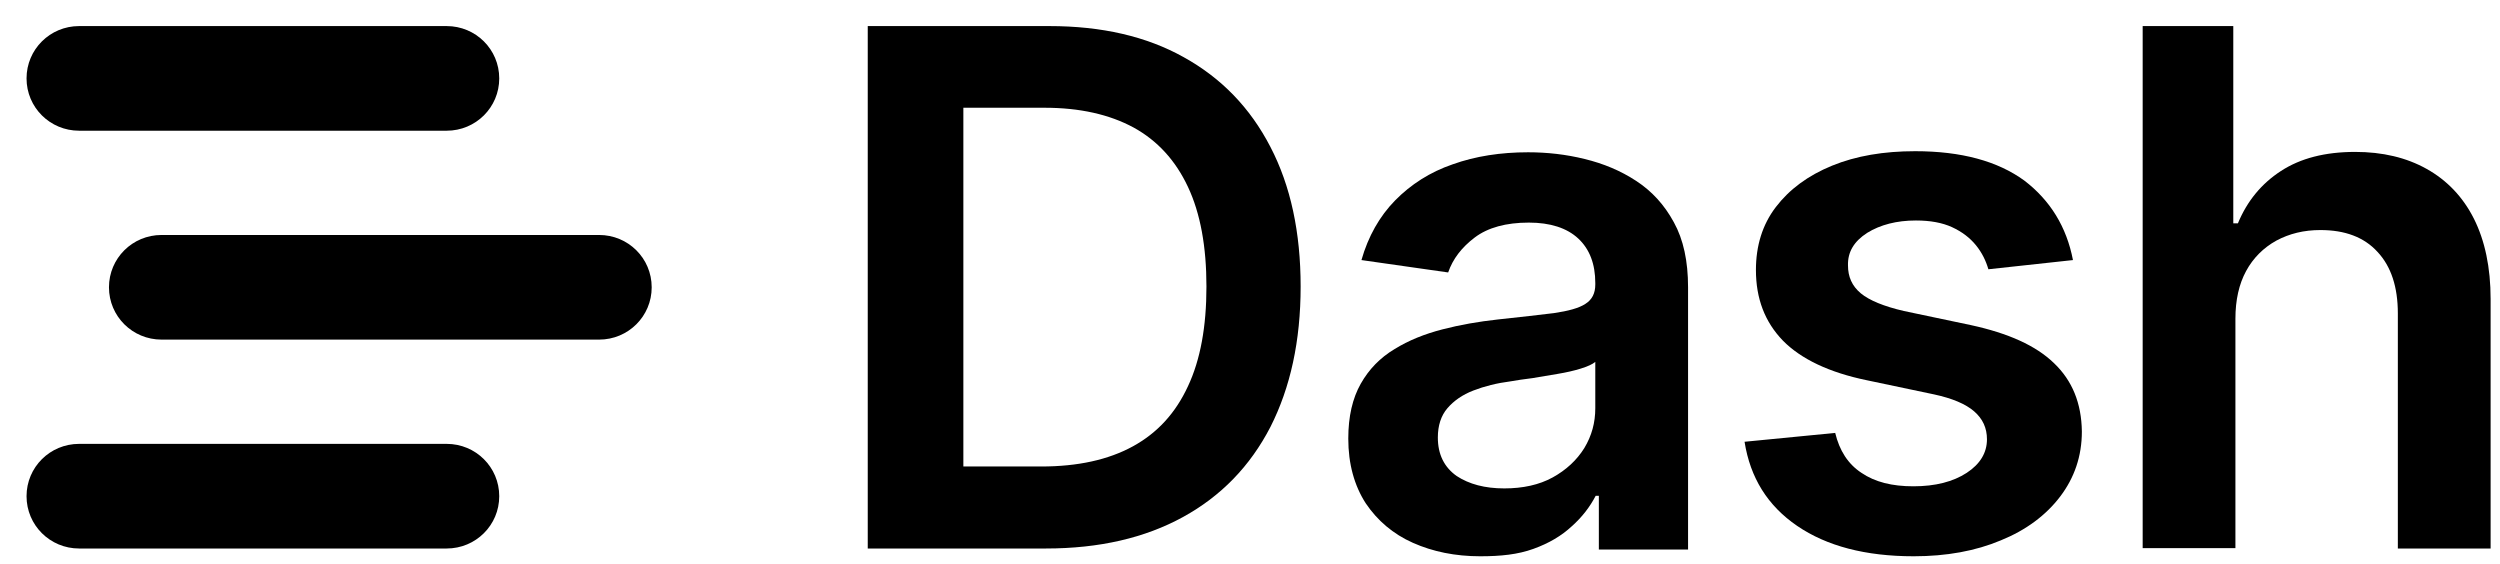
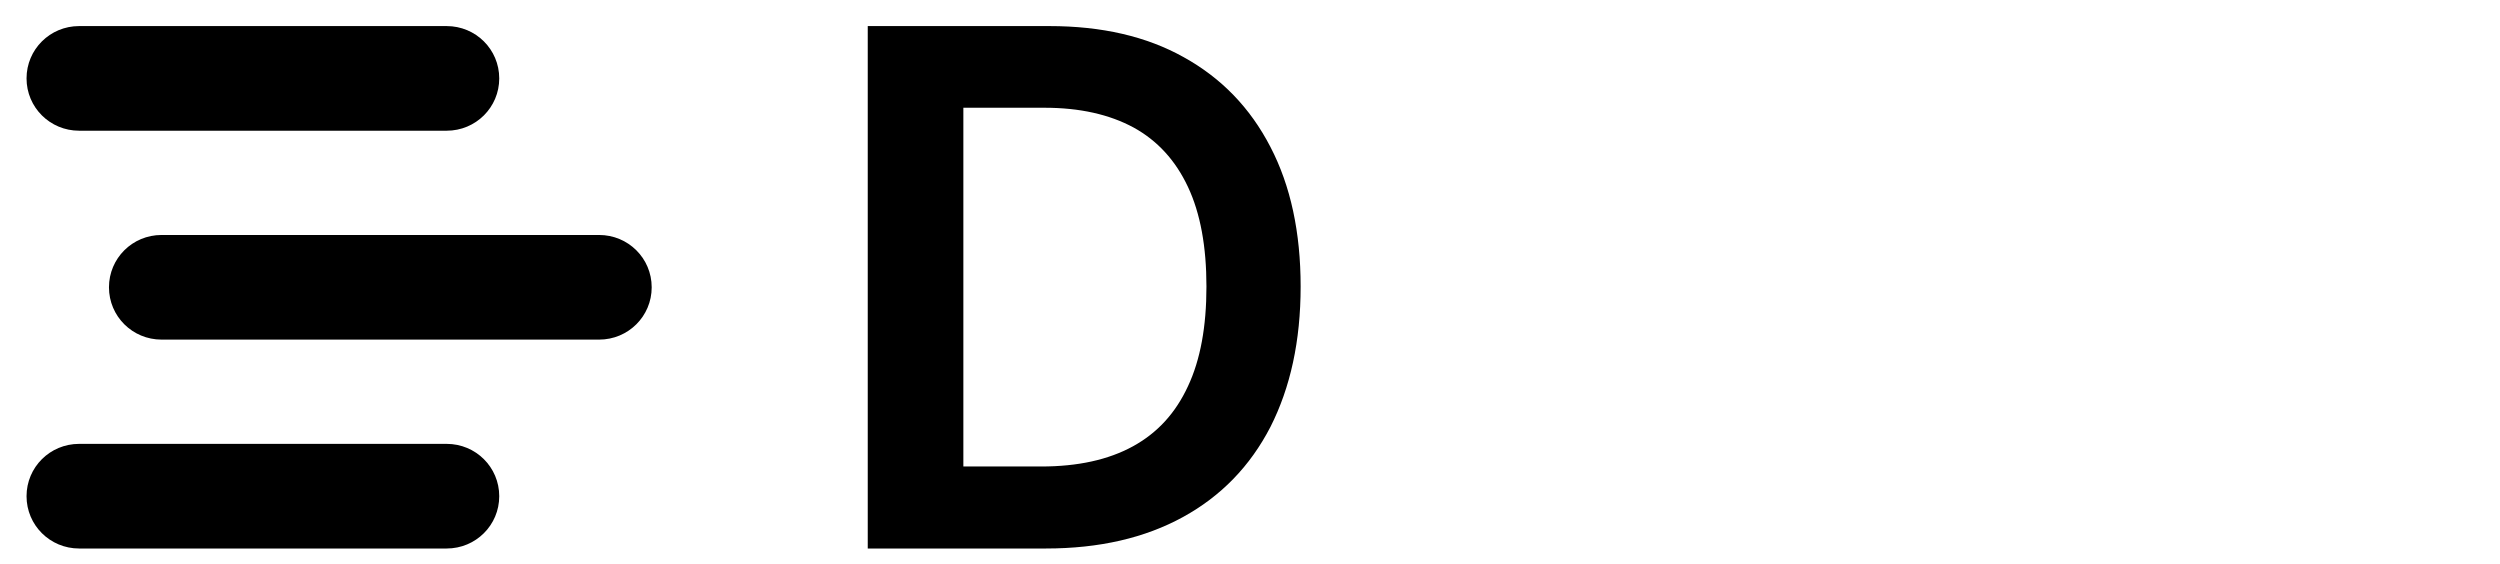
<svg xmlns="http://www.w3.org/2000/svg" height="100%" viewBox="0 0 102 23" fill="none">
-   <path d="M42.669 22.379H35.404V1.064H42.814C44.946 1.064 46.773 1.482 48.295 2.333C49.832 3.184 51.007 4.396 51.834 5.996C52.66 7.583 53.066 9.486 53.066 11.693C53.066 13.914 52.646 15.817 51.834 17.418C51.007 19.019 49.818 20.244 48.266 21.095C46.715 21.946 44.859 22.379 42.669 22.379ZM39.29 19.033H42.48C43.974 19.033 45.221 18.759 46.222 18.211C47.222 17.663 47.962 16.855 48.469 15.759C48.977 14.678 49.223 13.322 49.223 11.693C49.223 10.063 48.977 8.707 48.469 7.626C47.962 6.544 47.222 5.737 46.251 5.203C45.265 4.67 44.061 4.396 42.611 4.396H39.305V19.033H39.29Z" fill="currentColor" />
-   <path d="M60.39 22.696C59.375 22.696 58.461 22.509 57.649 22.148C56.837 21.788 56.199 21.24 55.721 20.533C55.257 19.812 55.01 18.932 55.01 17.894C55.01 16.985 55.184 16.25 55.517 15.659C55.851 15.067 56.315 14.591 56.895 14.245C57.475 13.885 58.128 13.625 58.853 13.438C59.578 13.25 60.332 13.12 61.115 13.034C62.057 12.933 62.826 12.846 63.406 12.774C63.986 12.688 64.421 12.572 64.682 12.399C64.958 12.226 65.088 11.967 65.088 11.606V11.549C65.088 10.77 64.856 10.164 64.392 9.731C63.928 9.299 63.246 9.082 62.377 9.082C61.448 9.082 60.709 9.284 60.172 9.688C59.636 10.092 59.273 10.568 59.085 11.116L55.547 10.611C55.822 9.645 56.286 8.823 56.924 8.174C57.562 7.525 58.345 7.02 59.273 6.703C60.201 6.371 61.231 6.213 62.347 6.213C63.116 6.213 63.899 6.299 64.653 6.487C65.422 6.674 66.118 6.963 66.756 7.381C67.394 7.799 67.901 8.347 68.293 9.068C68.684 9.775 68.873 10.654 68.873 11.722V22.422H65.233V20.23H65.103C64.871 20.677 64.552 21.095 64.131 21.47C63.711 21.86 63.203 22.163 62.565 22.393C61.927 22.624 61.231 22.696 60.39 22.696ZM61.376 19.927C62.13 19.927 62.797 19.783 63.348 19.48C63.899 19.177 64.334 18.773 64.639 18.283C64.943 17.779 65.088 17.245 65.088 16.654V14.764C64.972 14.865 64.769 14.952 64.494 15.039C64.218 15.125 63.899 15.197 63.551 15.255C63.203 15.312 62.855 15.37 62.522 15.428C62.173 15.471 61.883 15.514 61.637 15.558C61.071 15.63 60.564 15.759 60.114 15.933C59.665 16.106 59.317 16.351 59.056 16.654C58.795 16.956 58.664 17.36 58.664 17.851C58.664 18.543 58.925 19.062 59.433 19.422C59.94 19.754 60.578 19.927 61.376 19.927Z" fill="currentColor" />
-   <path d="M84.577 10.611L81.126 10.986C81.025 10.64 80.865 10.308 80.618 10.005C80.372 9.703 80.053 9.458 79.647 9.27C79.241 9.083 78.748 8.996 78.168 8.996C77.385 8.996 76.718 9.169 76.181 9.501C75.644 9.847 75.383 10.28 75.398 10.828C75.398 11.289 75.558 11.664 75.92 11.967C76.268 12.255 76.863 12.5 77.675 12.688L80.415 13.265C81.938 13.596 83.069 14.101 83.809 14.822C84.548 15.529 84.925 16.452 84.94 17.605C84.94 18.615 84.635 19.495 84.055 20.259C83.475 21.023 82.663 21.629 81.633 22.047C80.603 22.48 79.415 22.696 78.081 22.696C76.109 22.696 74.528 22.278 73.324 21.456C72.121 20.634 71.41 19.495 71.178 18.024L74.876 17.663C75.05 18.384 75.398 18.932 75.949 19.293C76.5 19.668 77.196 19.841 78.066 19.841C78.965 19.841 79.69 19.653 80.241 19.293C80.793 18.932 81.068 18.471 81.068 17.923C81.068 17.461 80.894 17.086 80.546 16.784C80.198 16.481 79.647 16.25 78.907 16.091L76.167 15.514C74.629 15.197 73.484 14.649 72.744 13.899C72.005 13.135 71.642 12.183 71.642 11.015C71.642 10.034 71.903 9.169 72.454 8.448C73.005 7.727 73.759 7.165 74.745 6.761C75.731 6.357 76.863 6.169 78.139 6.169C80.024 6.169 81.502 6.573 82.591 7.366C83.649 8.174 84.316 9.256 84.577 10.611Z" fill="currentColor" />
-   <path d="M91.205 13.005V22.365H87.421V1.064H91.118V9.111H91.307C91.684 8.203 92.264 7.496 93.062 6.977C93.859 6.458 94.86 6.198 96.092 6.198C97.209 6.198 98.181 6.429 99.007 6.891C99.833 7.352 100.486 8.03 100.936 8.924C101.385 9.818 101.617 10.914 101.617 12.198V22.379H97.832V12.789C97.832 11.707 97.557 10.871 97.005 10.28C96.455 9.674 95.672 9.386 94.672 9.386C94.004 9.386 93.409 9.53 92.873 9.818C92.351 10.107 91.93 10.525 91.641 11.058C91.351 11.592 91.205 12.241 91.205 13.005Z" fill="currentColor" />
+   <path d="M42.669 22.379H35.404V1.064H42.814C44.946 1.064 46.773 1.482 48.295 2.333C49.832 3.184 51.007 4.396 51.834 5.996C52.66 7.583 53.066 9.486 53.066 11.693C53.066 13.914 52.646 15.817 51.834 17.418C51.007 19.019 49.818 20.244 48.266 21.095C46.715 21.946 44.859 22.379 42.669 22.379M39.29 19.033H42.48C43.974 19.033 45.221 18.759 46.222 18.211C47.222 17.663 47.962 16.855 48.469 15.759C48.977 14.678 49.223 13.322 49.223 11.693C49.223 10.063 48.977 8.707 48.469 7.626C47.962 6.544 47.222 5.737 46.251 5.203C45.265 4.67 44.061 4.396 42.611 4.396H39.305V19.033H39.29Z" fill="currentColor" />
  <path d="M3.229 5.333C2.04 5.333 1.083 4.381 1.083 3.199C1.083 2.016 2.04 1.064 3.229 1.064H18.223C19.412 1.064 20.369 2.016 20.369 3.199C20.369 4.381 19.412 5.333 18.223 5.333H3.229Z" fill="currentColor" />
  <path d="M3.229 22.379C2.04 22.379 1.083 21.427 1.083 20.245C1.083 19.062 2.04 18.11 3.229 18.11H18.223C19.412 18.11 20.369 19.062 20.369 20.245C20.369 21.427 19.412 22.379 18.223 22.379H3.229Z" fill="currentColor" />
  <path d="M24.443 9.587C25.632 9.587 26.589 10.539 26.589 11.722C26.589 12.904 25.632 13.856 24.443 13.856H6.592C5.403 13.856 4.446 12.904 4.446 11.722C4.446 10.539 5.403 9.587 6.592 9.587H24.443Z" fill="currentColor" />
</svg>